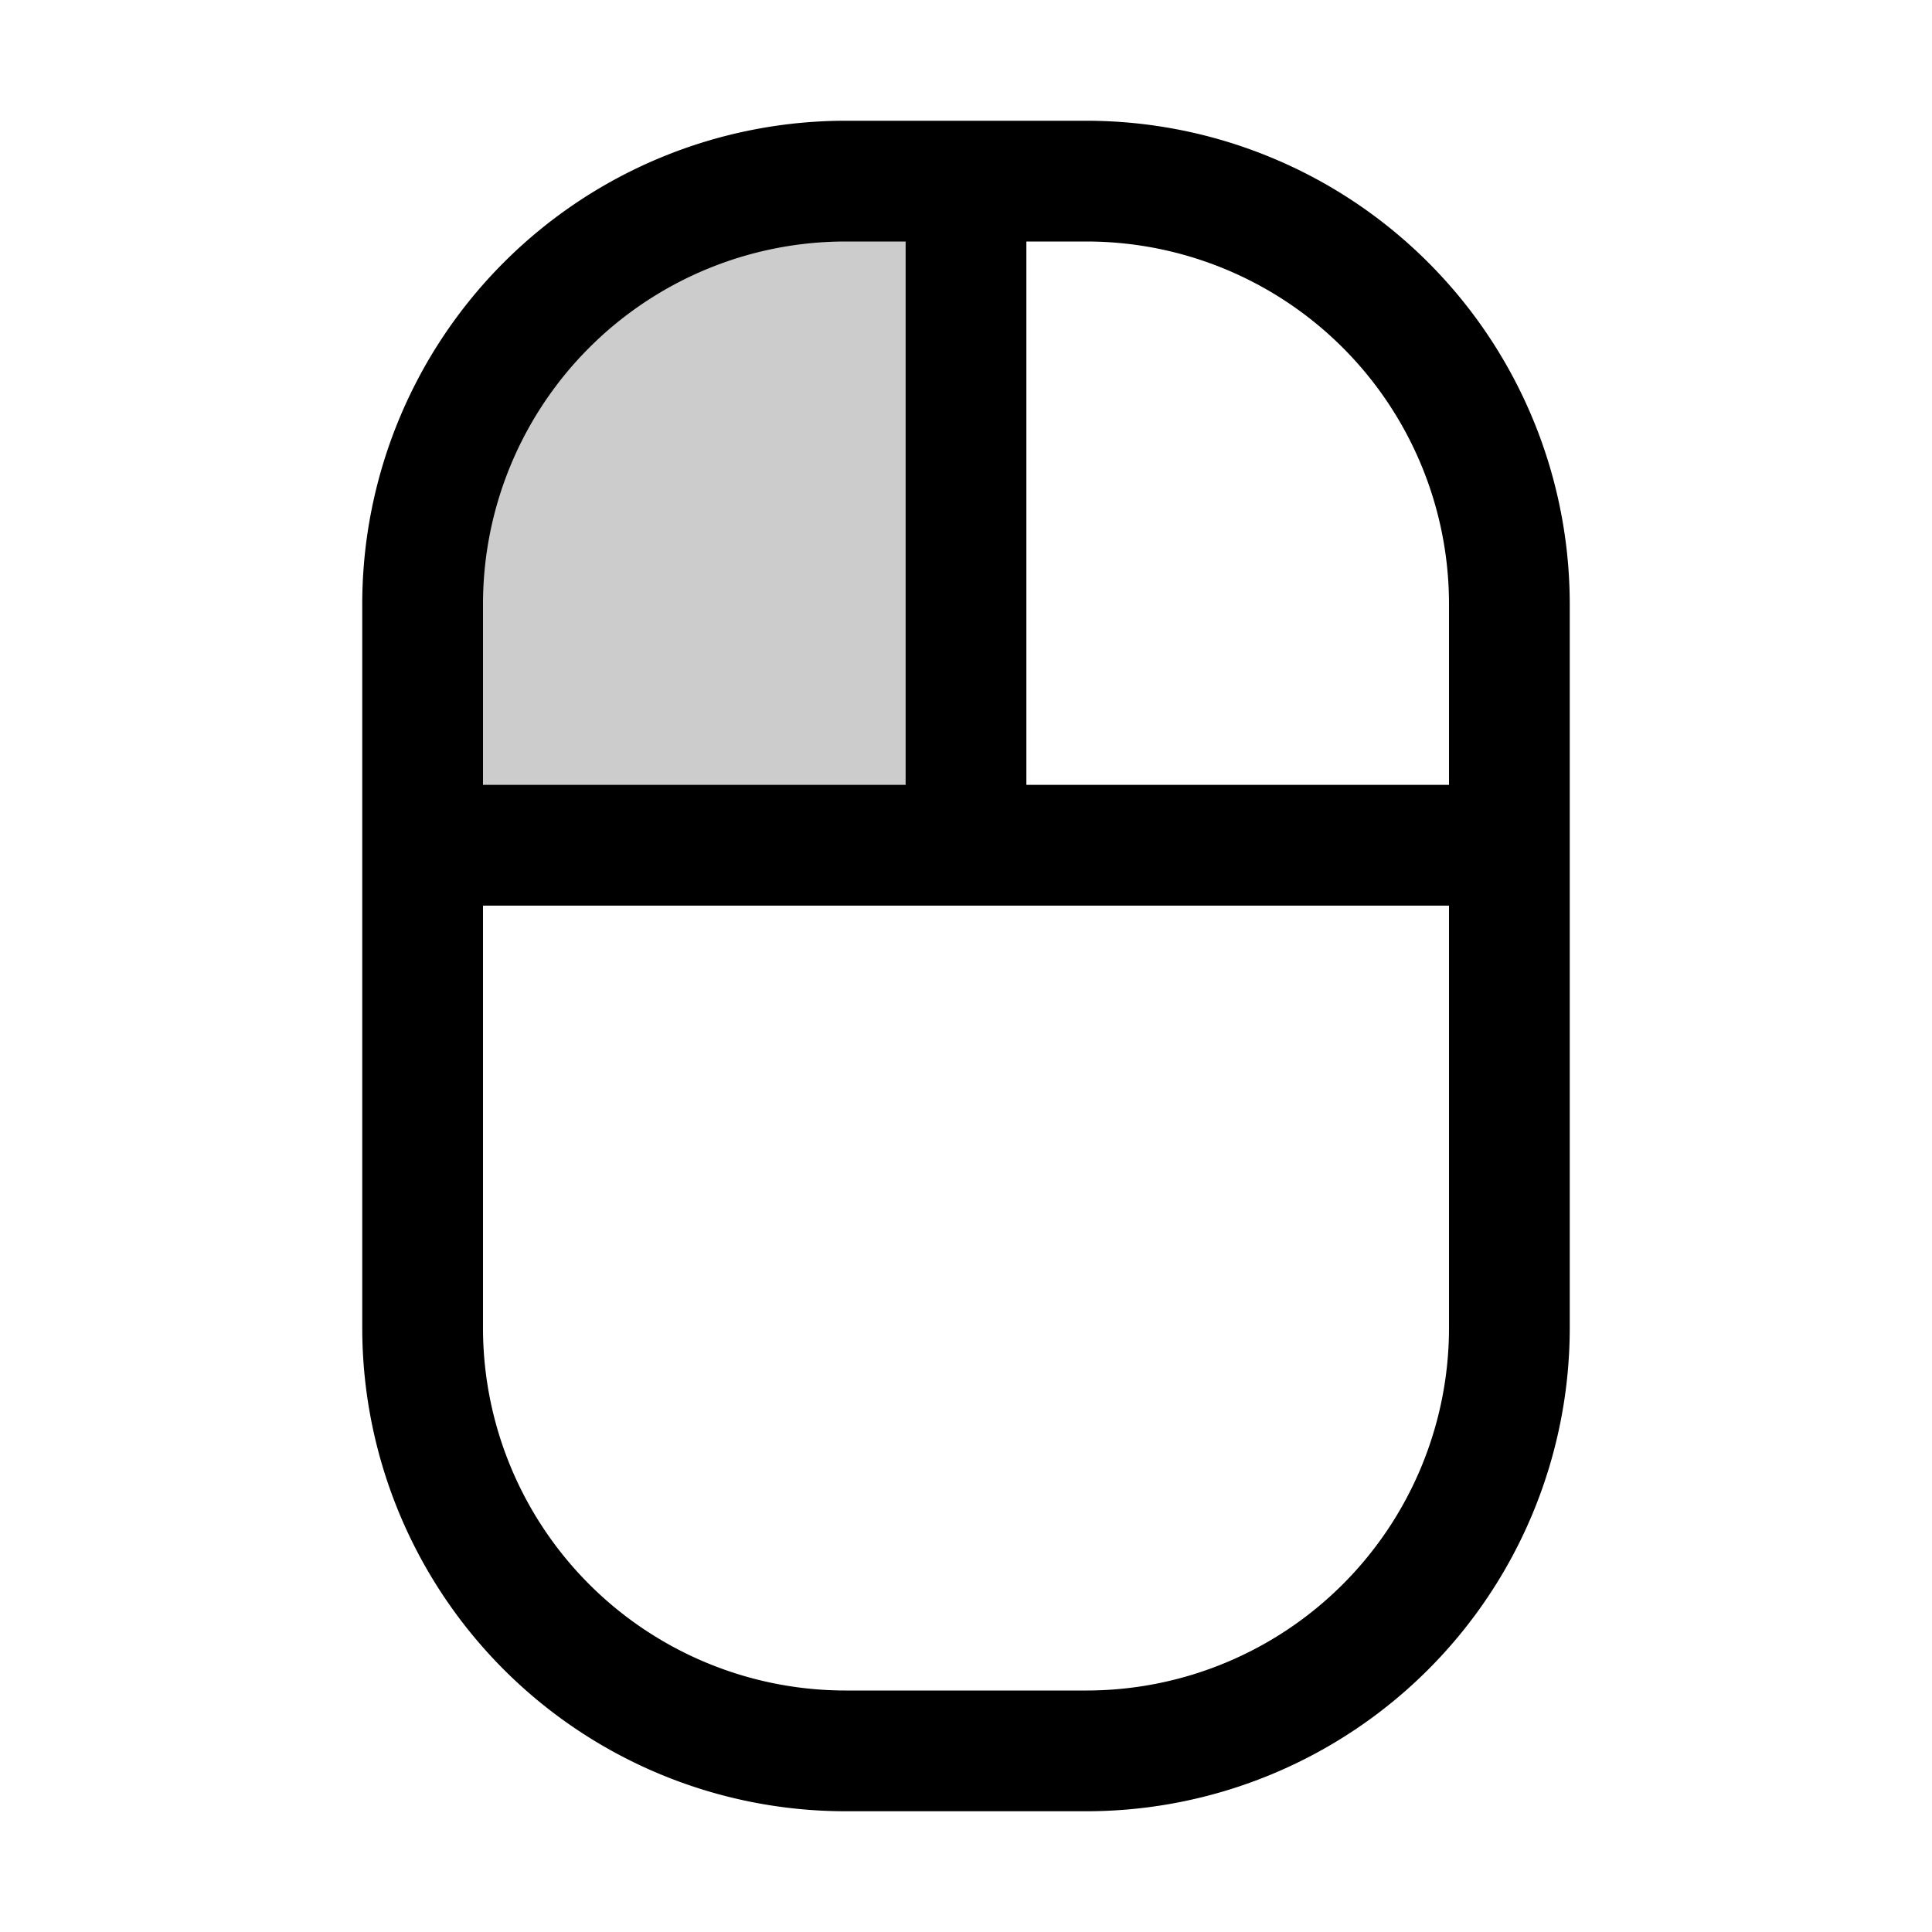
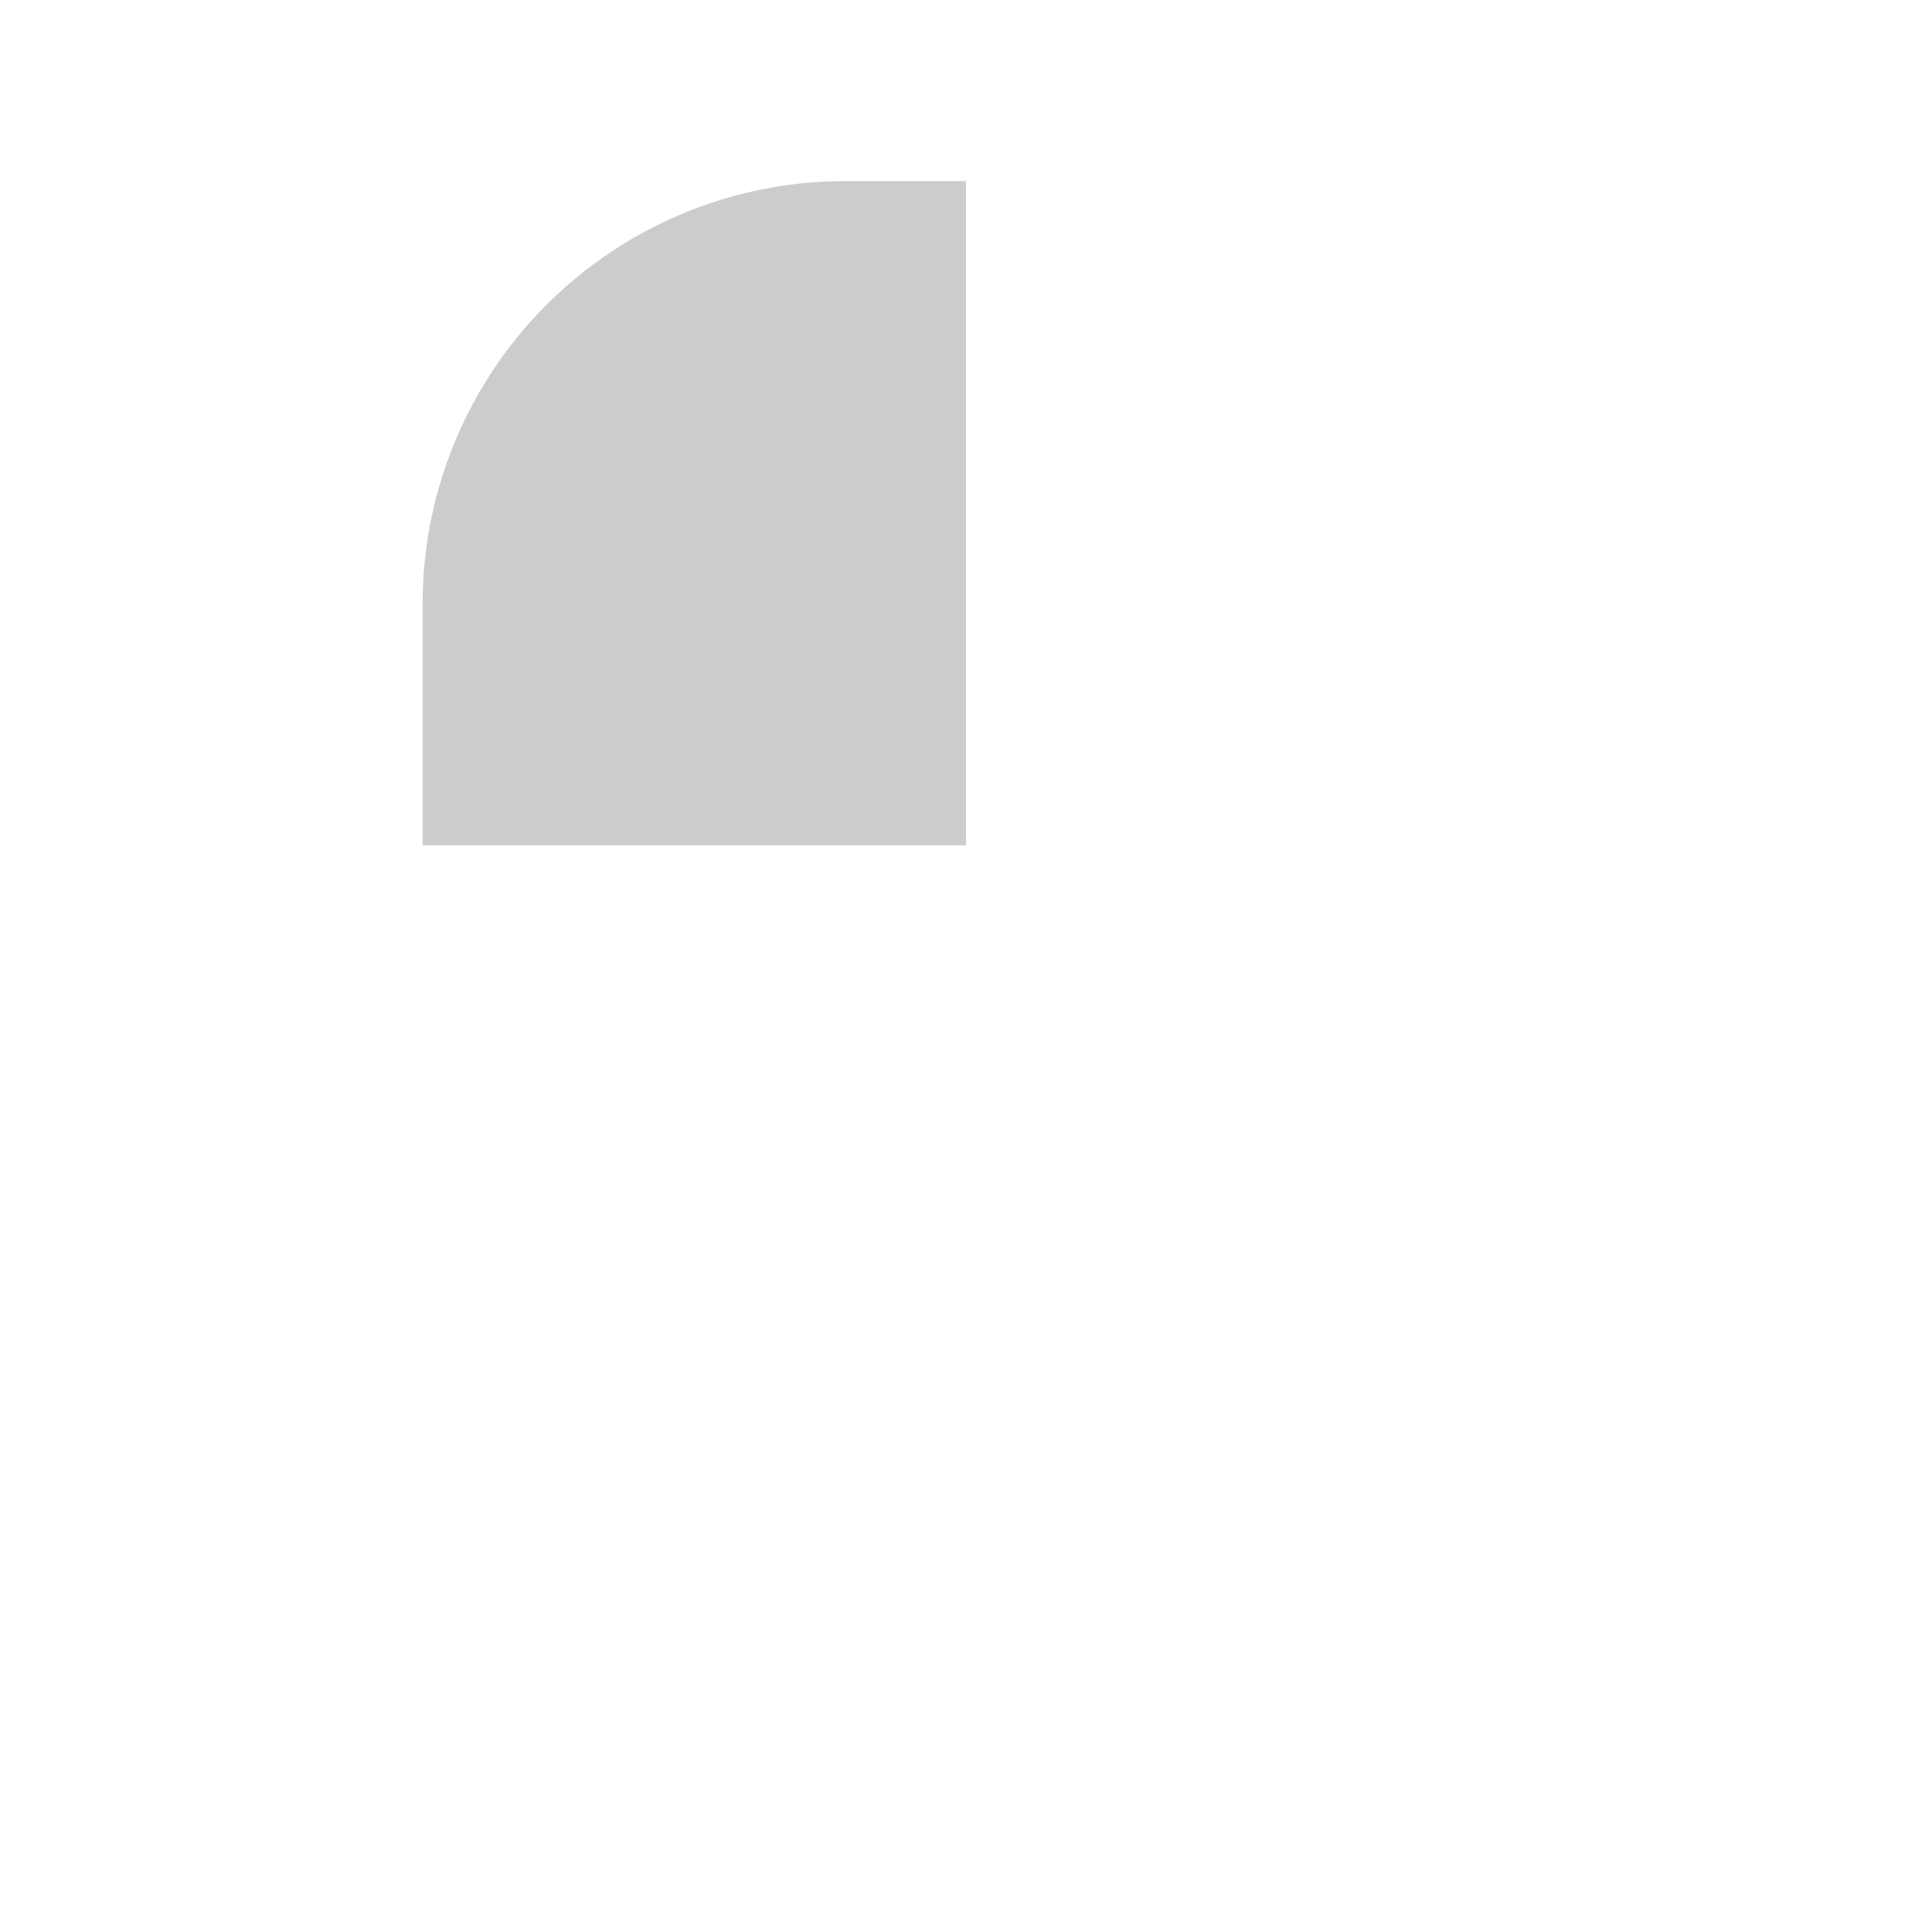
<svg xmlns="http://www.w3.org/2000/svg" width="1em" height="1em" viewBox="0 0 256 256">
  <g fill="currentColor">
-     <path d="M128 24v88H56V80a56 56 0 0 1 56-56Z" opacity=".2" />
-     <path d="M144 16h-32a64.07 64.07 0 0 0-64 64v96a64.07 64.07 0 0 0 64 64h32a64.07 64.07 0 0 0 64-64V80a64.07 64.07 0 0 0-64-64m48 64v24h-56V32h8a48.05 48.05 0 0 1 48 48m-80-48h8v72H64V80a48.05 48.05 0 0 1 48-48m32 192h-32a48.05 48.05 0 0 1-48-48v-56h128v56a48.05 48.05 0 0 1-48 48" />
+     <path d="M128 24v88H56V80a56 56 0 0 1 56-56" opacity=".2" />
  </g>
</svg>